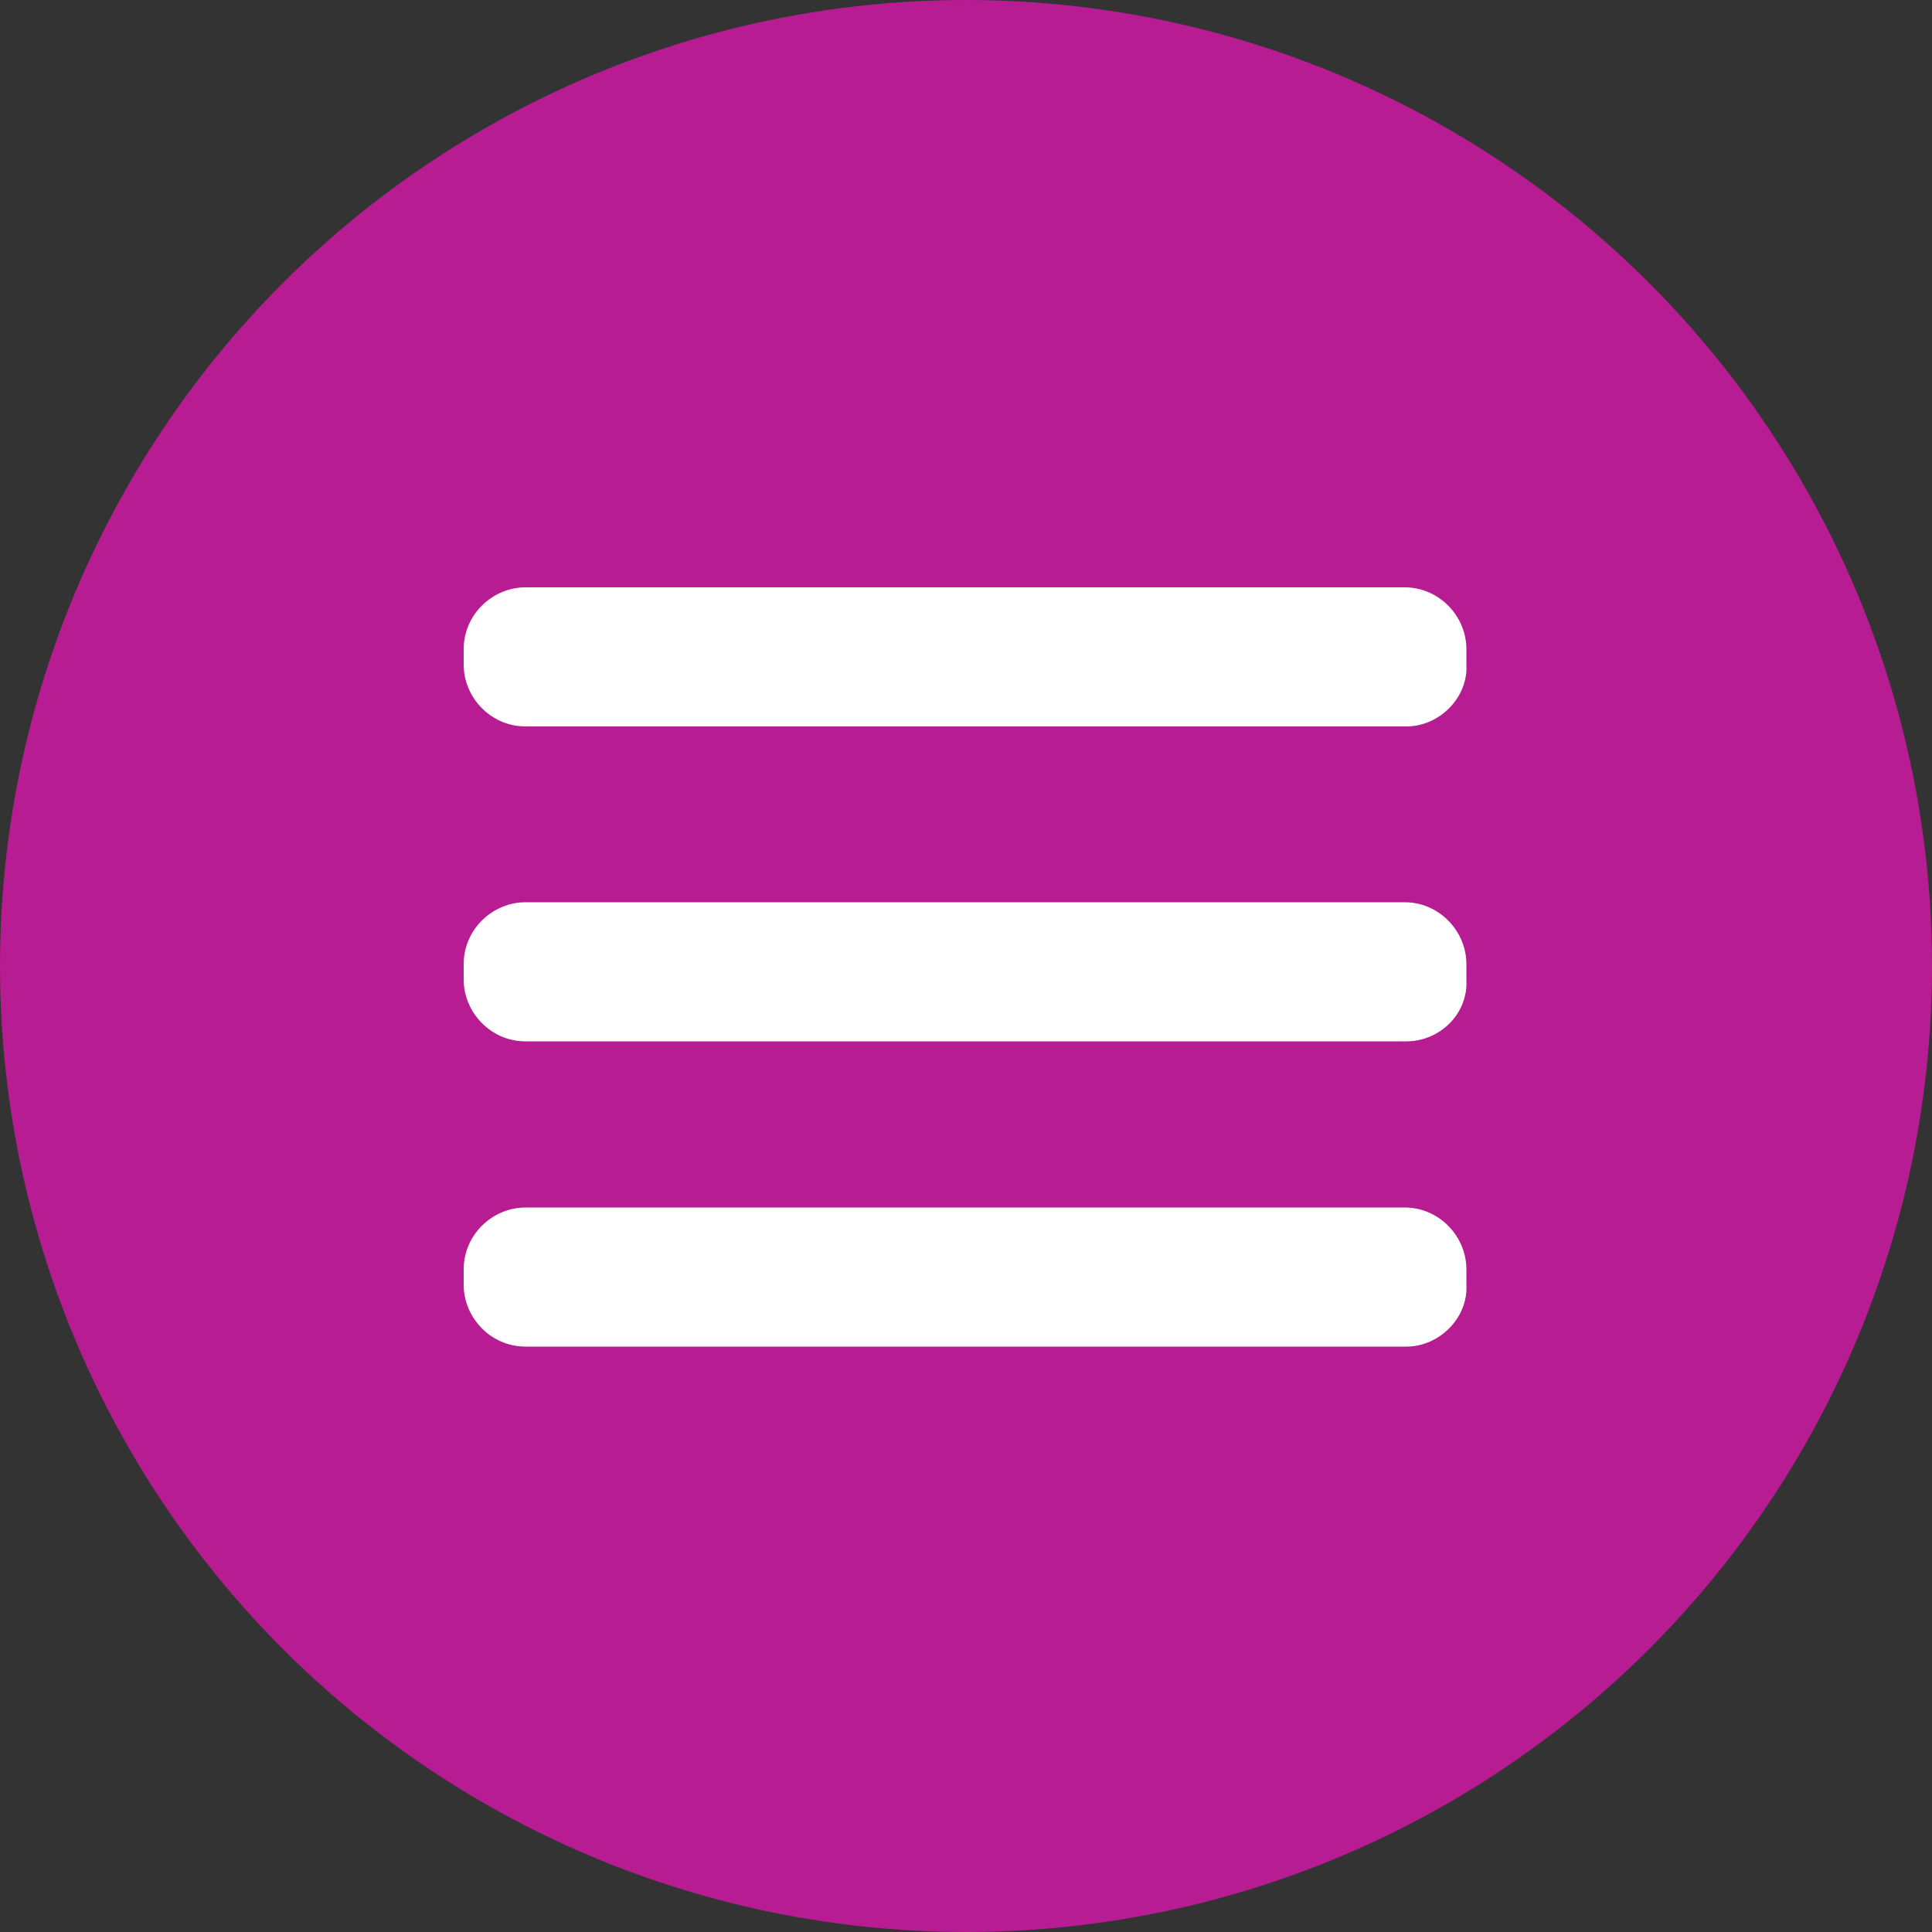
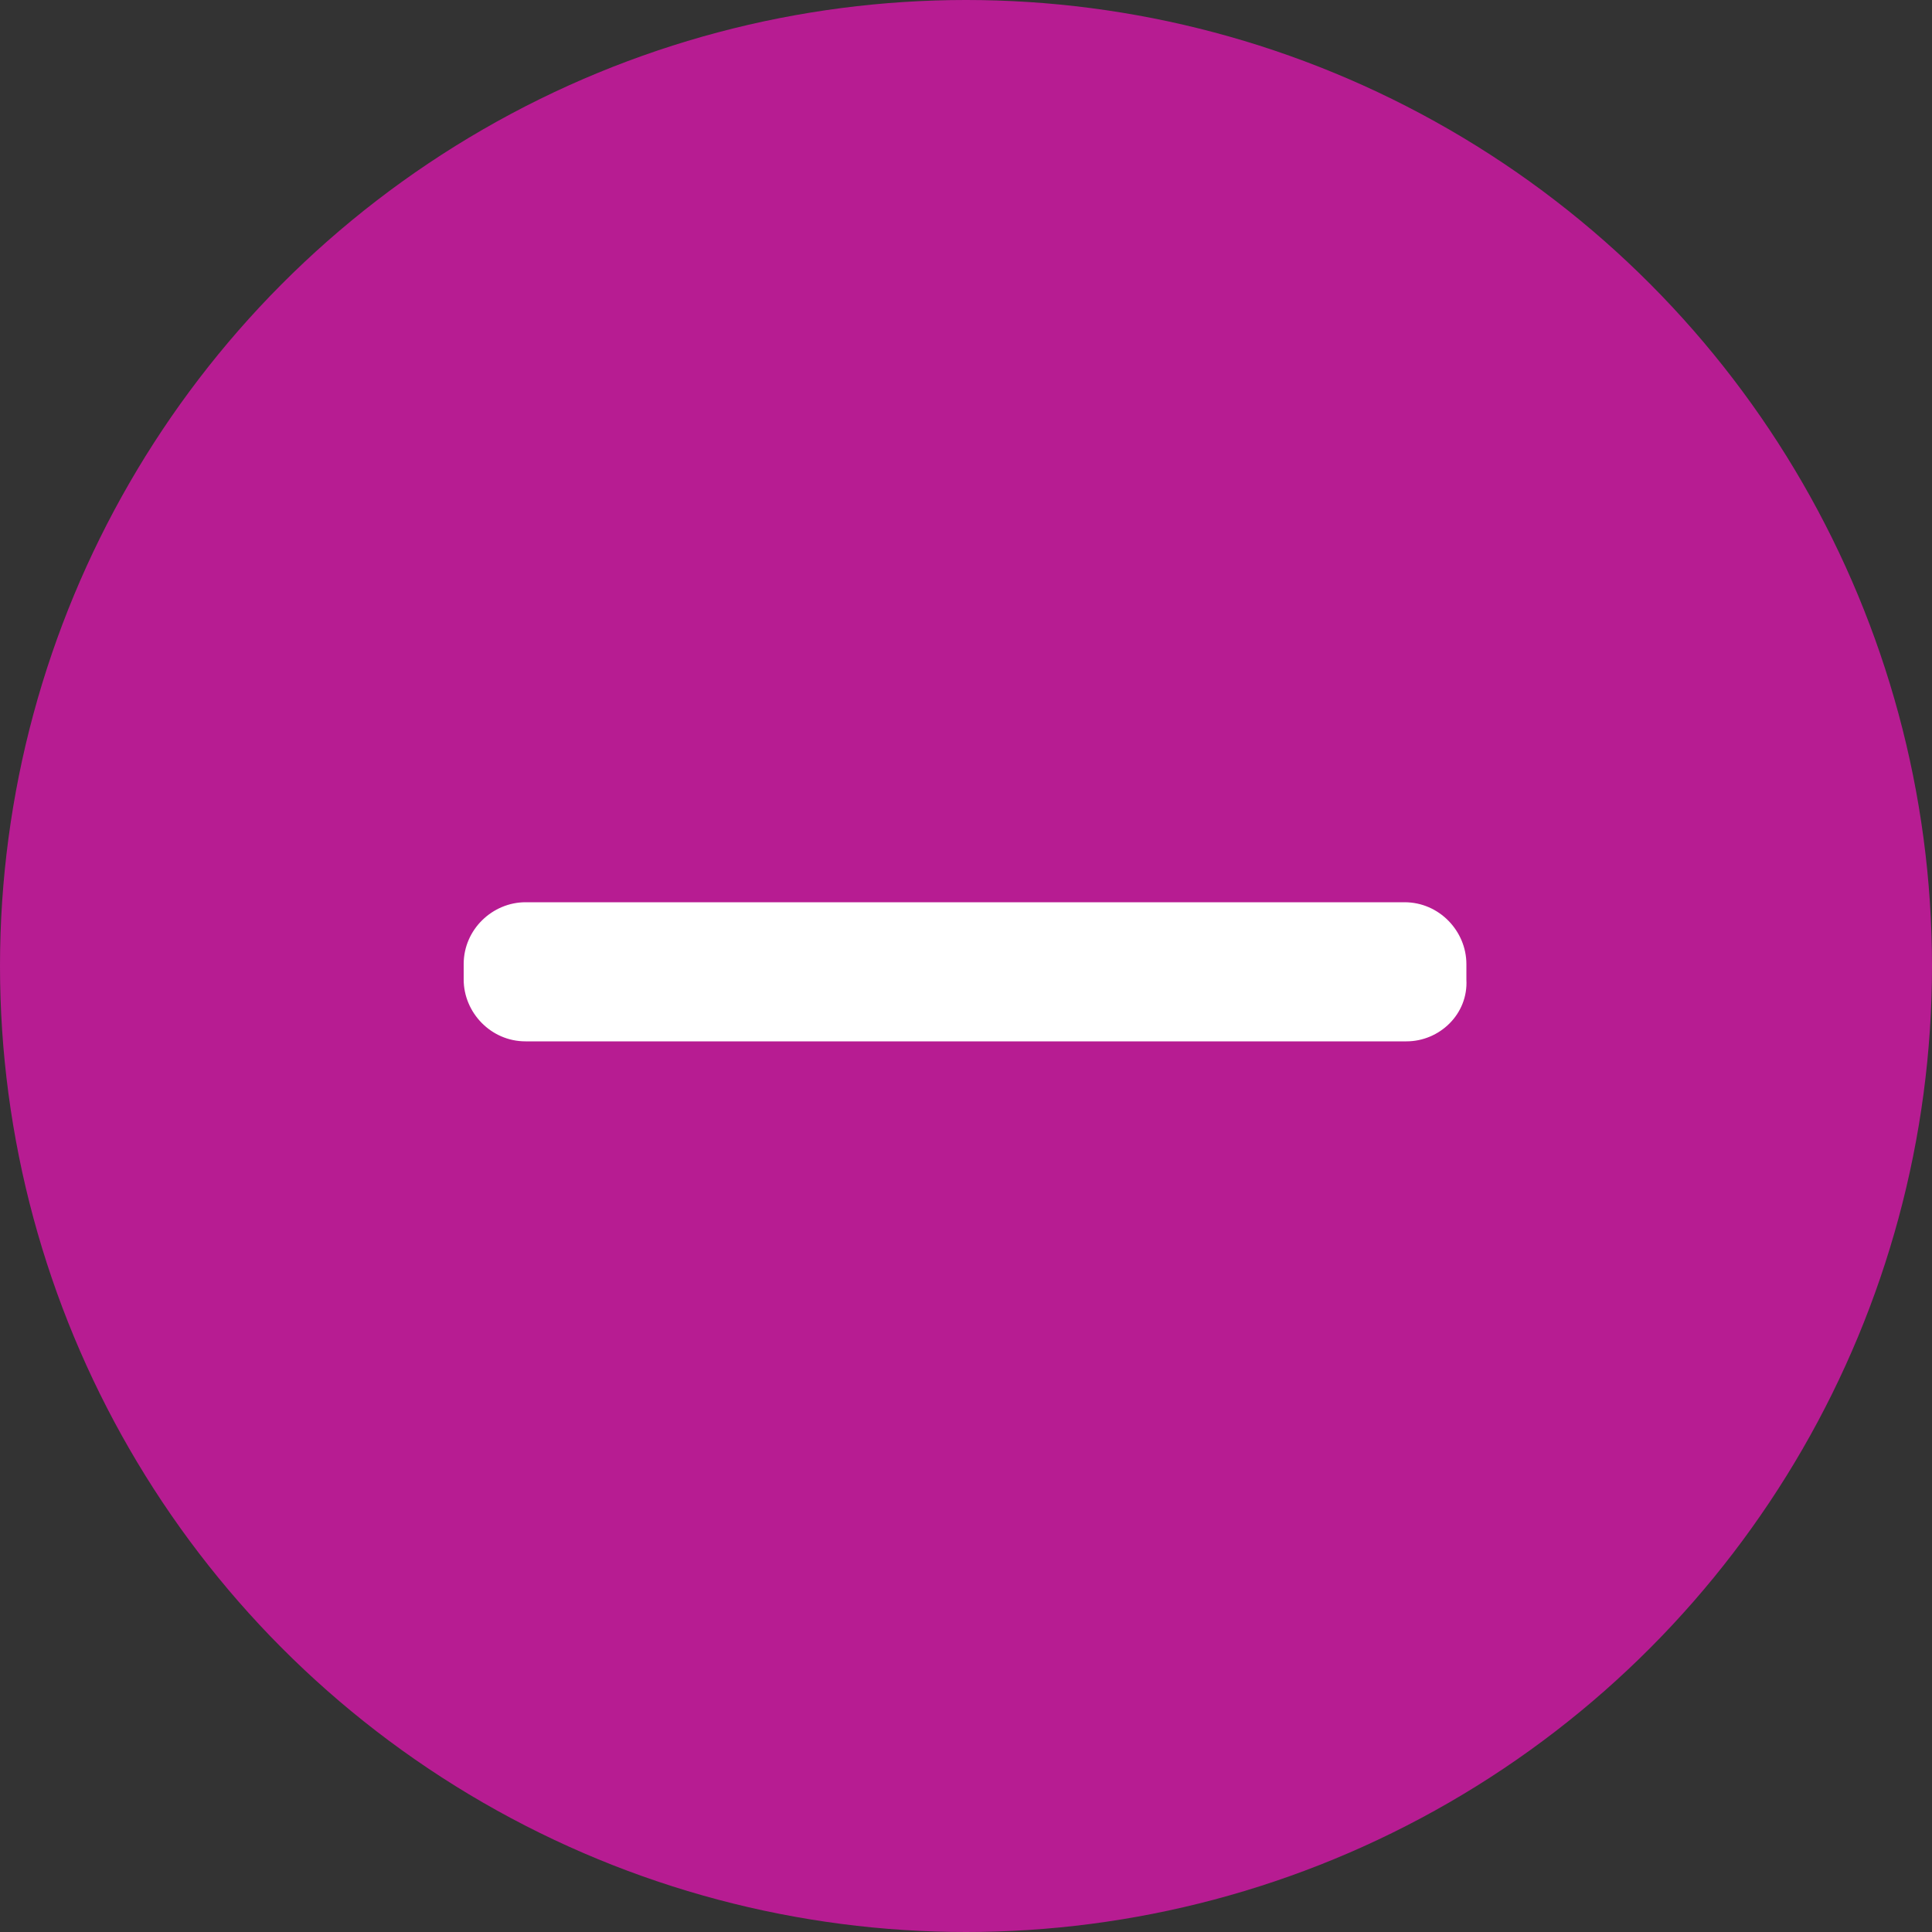
<svg xmlns="http://www.w3.org/2000/svg" version="1.1" id="Layer_1" x="0px" y="0px" viewBox="0 0 100 100" style="enable-background:new 0 0 100 100;" xml:space="preserve">
  <rect x="0" y="0" width="100" height="100" fill="#333333" stroke="none" />
  <style type="text/css">
	.st0{fill:#B71C92;}
	.st1{fill:#FFFFFF;}
</style>
  <g>
    <circle class="st0" cx="50" cy="50" r="50" />
  </g>
  <g>
-     <path class="st1" d="M72.8,37.6H27.2c-1.8,0-3.2-1.5-3.2-3.2v-0.8c0-1.8,1.5-3.2,3.2-3.2h45.5c1.8,0,3.2,1.5,3.2,3.2v0.8   C76,36.1,74.5,37.6,72.8,37.6z" />
-     <path class="st1" d="M72.8,69.7H27.2c-1.8,0-3.2-1.5-3.2-3.2v-0.8c0-1.8,1.5-3.2,3.2-3.2h45.5c1.8,0,3.2,1.5,3.2,3.2v0.8   C76,68.2,74.5,69.7,72.8,69.7z" />
    <path class="st1" d="M72.8,53.9H27.2c-1.8,0-3.2-1.5-3.2-3.2v-0.8c0-1.8,1.5-3.2,3.2-3.2h45.5c1.8,0,3.2,1.5,3.2,3.2v0.8   C76,52.5,74.5,53.9,72.8,53.9z" />
  </g>
</svg>